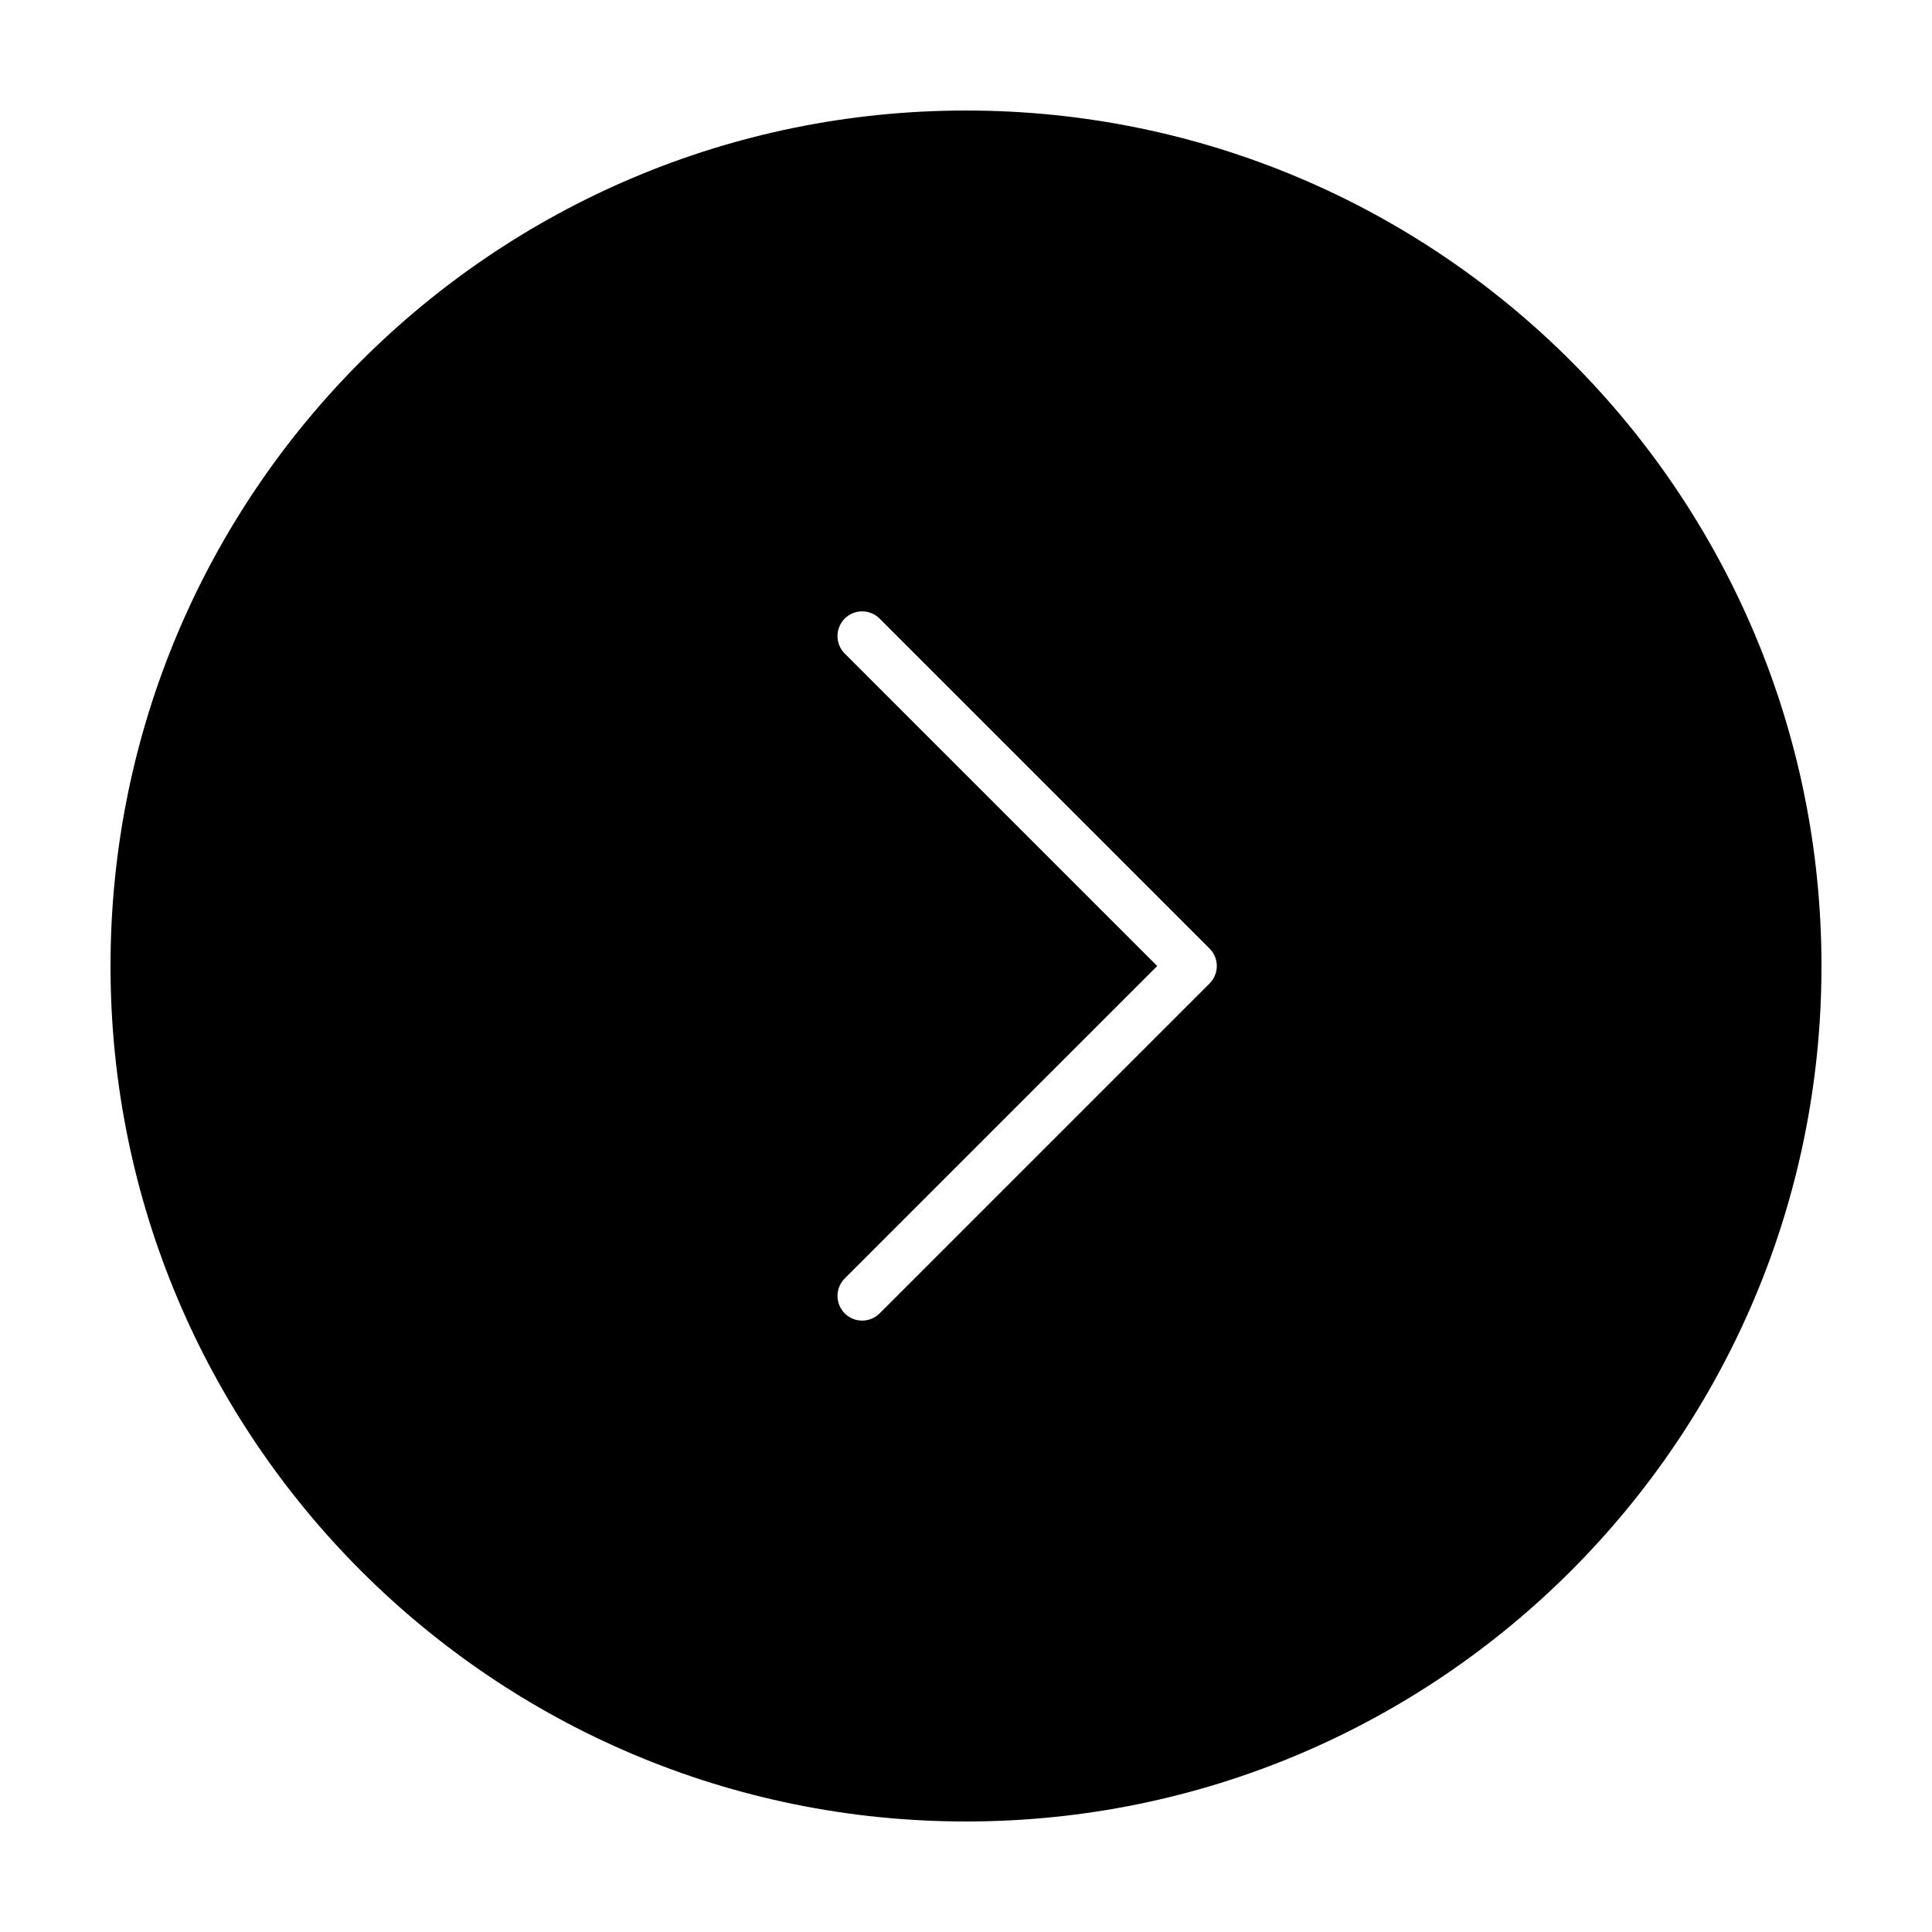
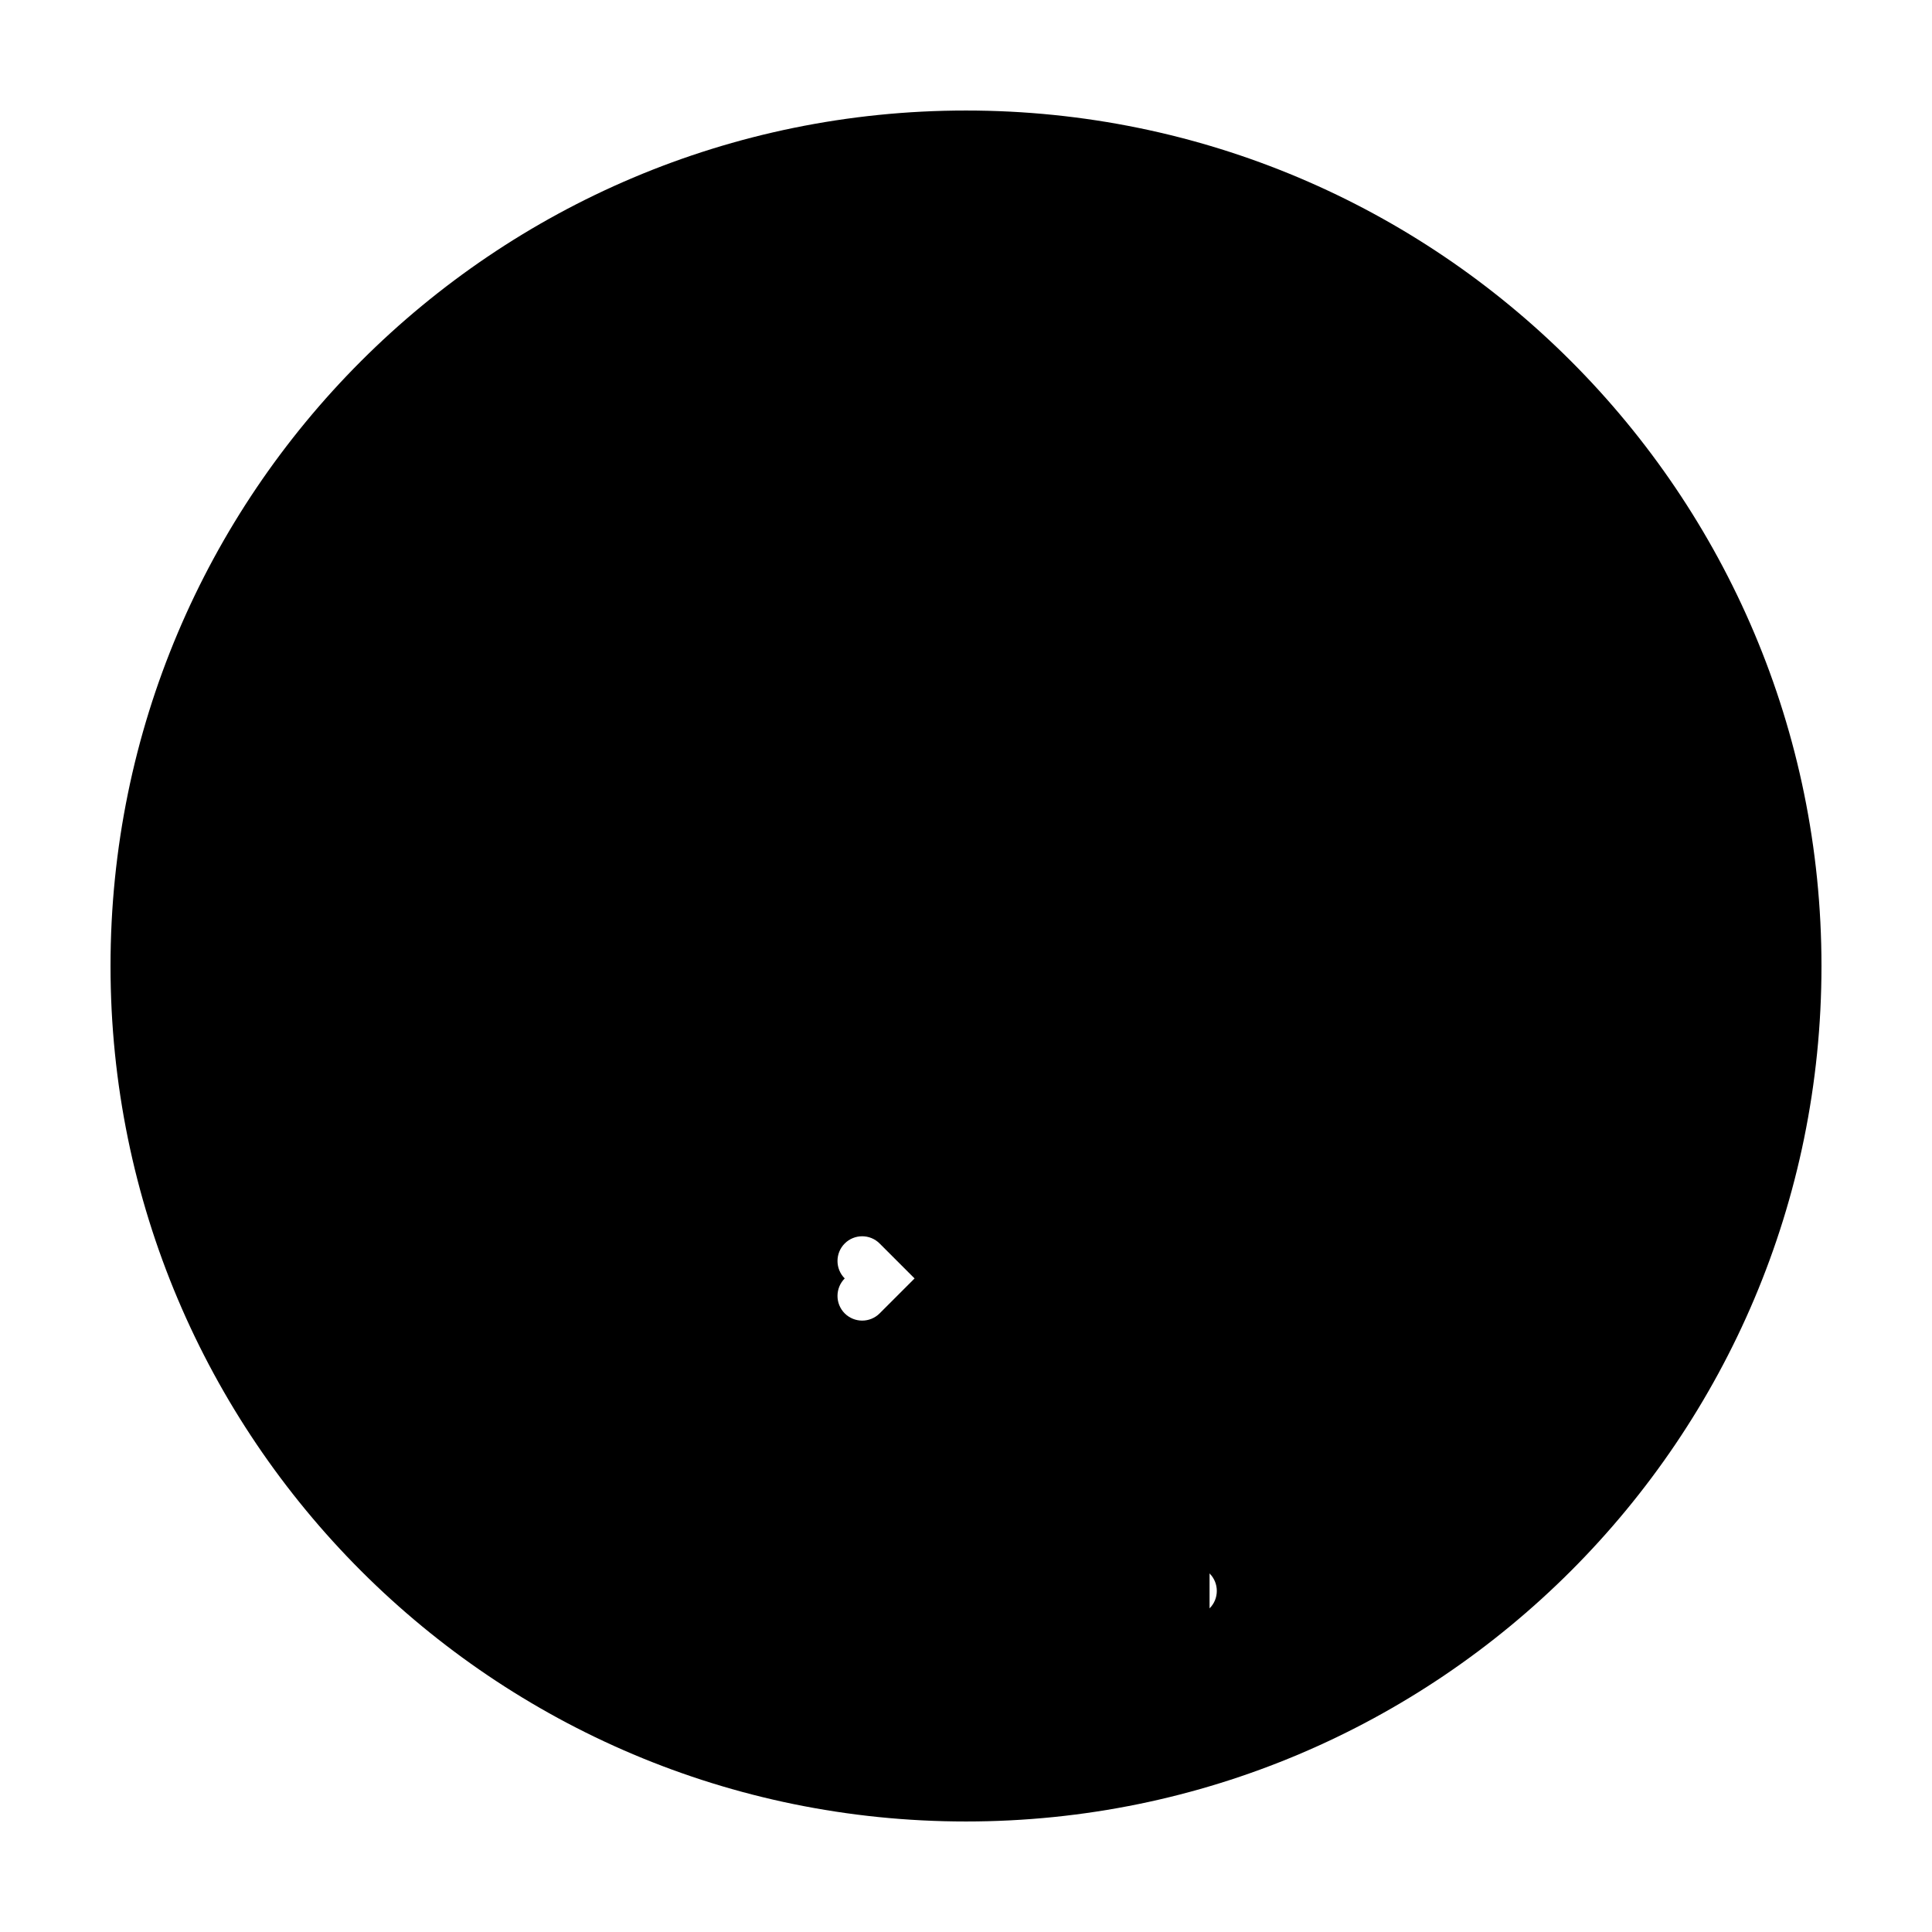
<svg xmlns="http://www.w3.org/2000/svg" fill="#000000" width="800px" height="800px" version="1.1" viewBox="144 144 512 512">
-   <path d="m400 173.29c-125.22 0-226.71 101.5-226.71 226.71s101.5 226.71 226.71 226.71 226.71-101.5 226.71-226.71c-0.004-125.22-101.5-226.71-226.71-226.71zm64.547 231.34-87.438 87.434c-1.27 1.27-2.953 1.91-4.625 1.91s-3.344-0.641-4.625-1.91c-2.551-2.559-2.551-6.699 0-9.262l82.809-82.797-82.809-82.809c-2.551-2.559-2.551-6.699 0-9.262 2.559-2.551 6.699-2.551 9.25 0l87.438 87.438c2.559 2.555 2.559 6.707 0 9.258z" />
+   <path d="m400 173.29c-125.22 0-226.71 101.5-226.71 226.71s101.5 226.71 226.71 226.71 226.71-101.5 226.71-226.71c-0.004-125.22-101.5-226.71-226.71-226.71zm64.547 231.34-87.438 87.434c-1.27 1.27-2.953 1.91-4.625 1.91s-3.344-0.641-4.625-1.91c-2.551-2.559-2.551-6.699 0-9.262c-2.551-2.559-2.551-6.699 0-9.262 2.559-2.551 6.699-2.551 9.25 0l87.438 87.438c2.559 2.555 2.559 6.707 0 9.258z" />
</svg>